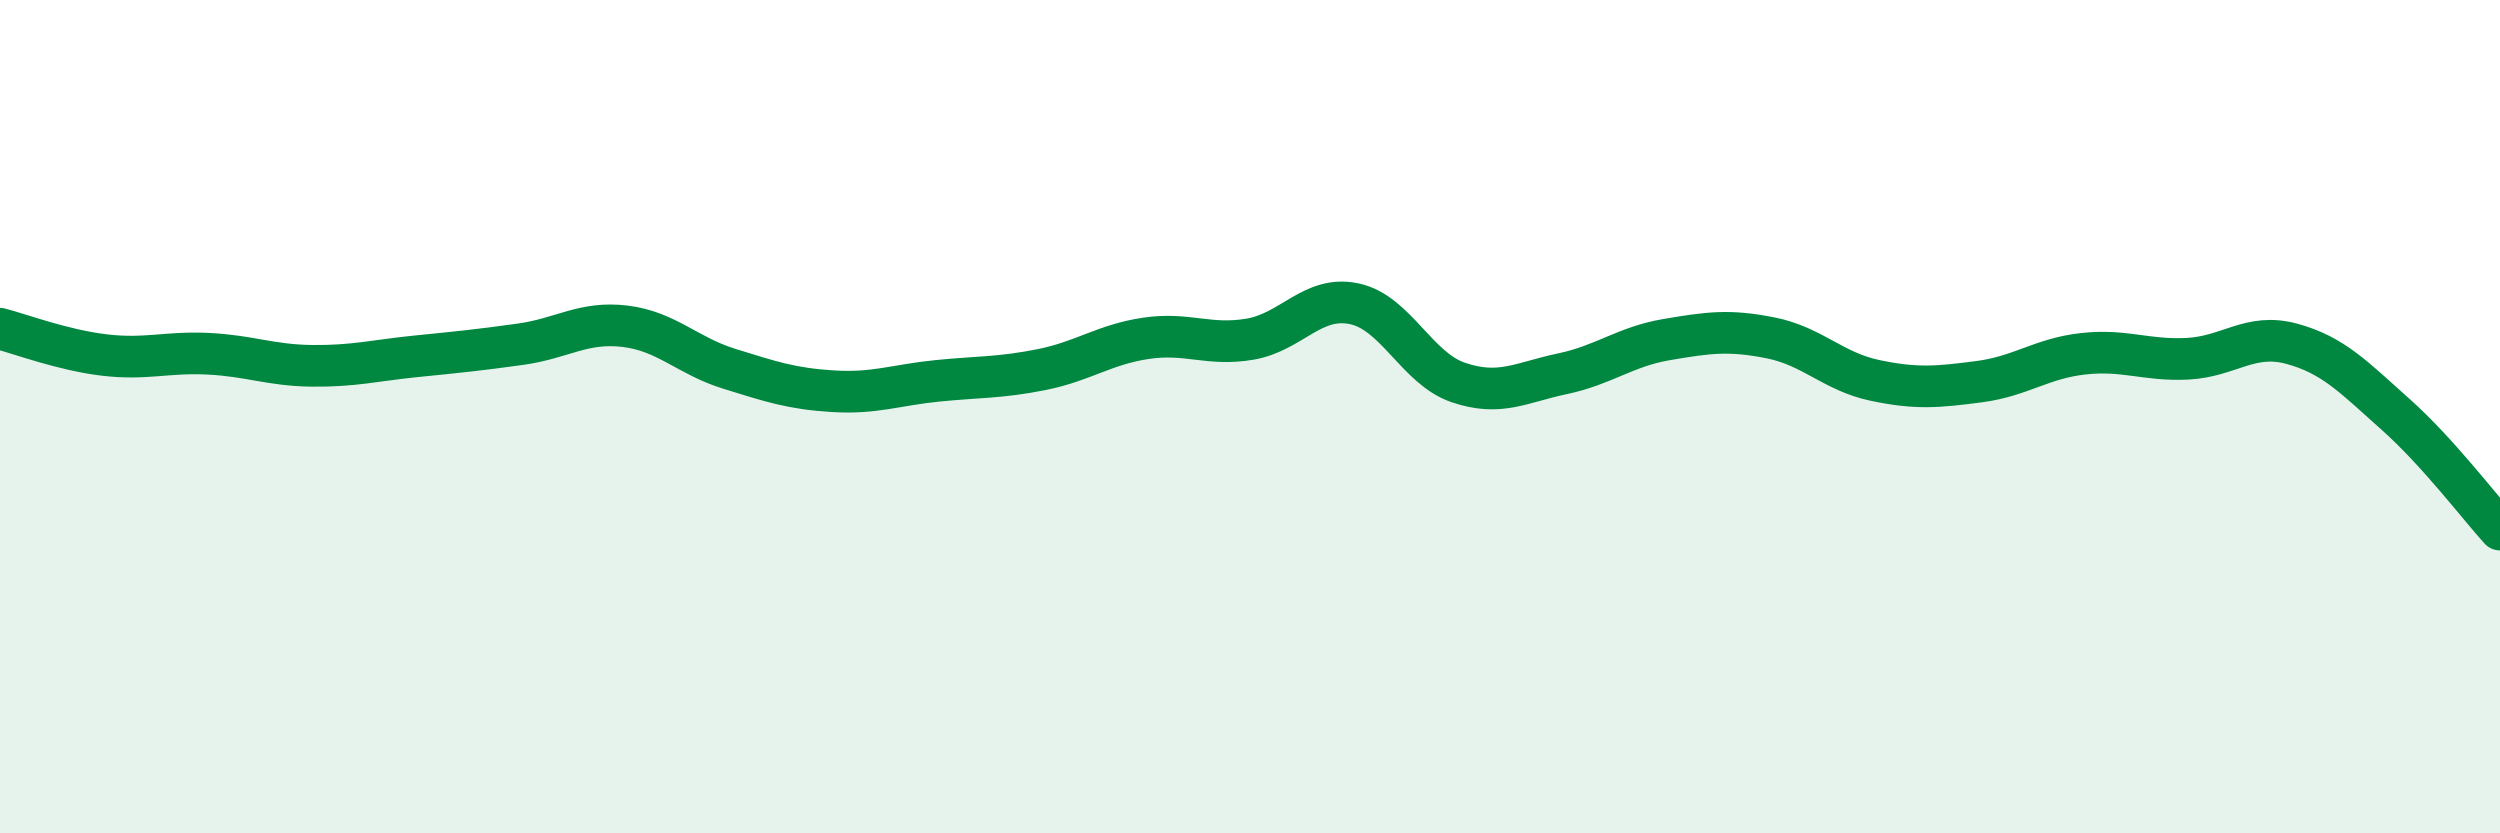
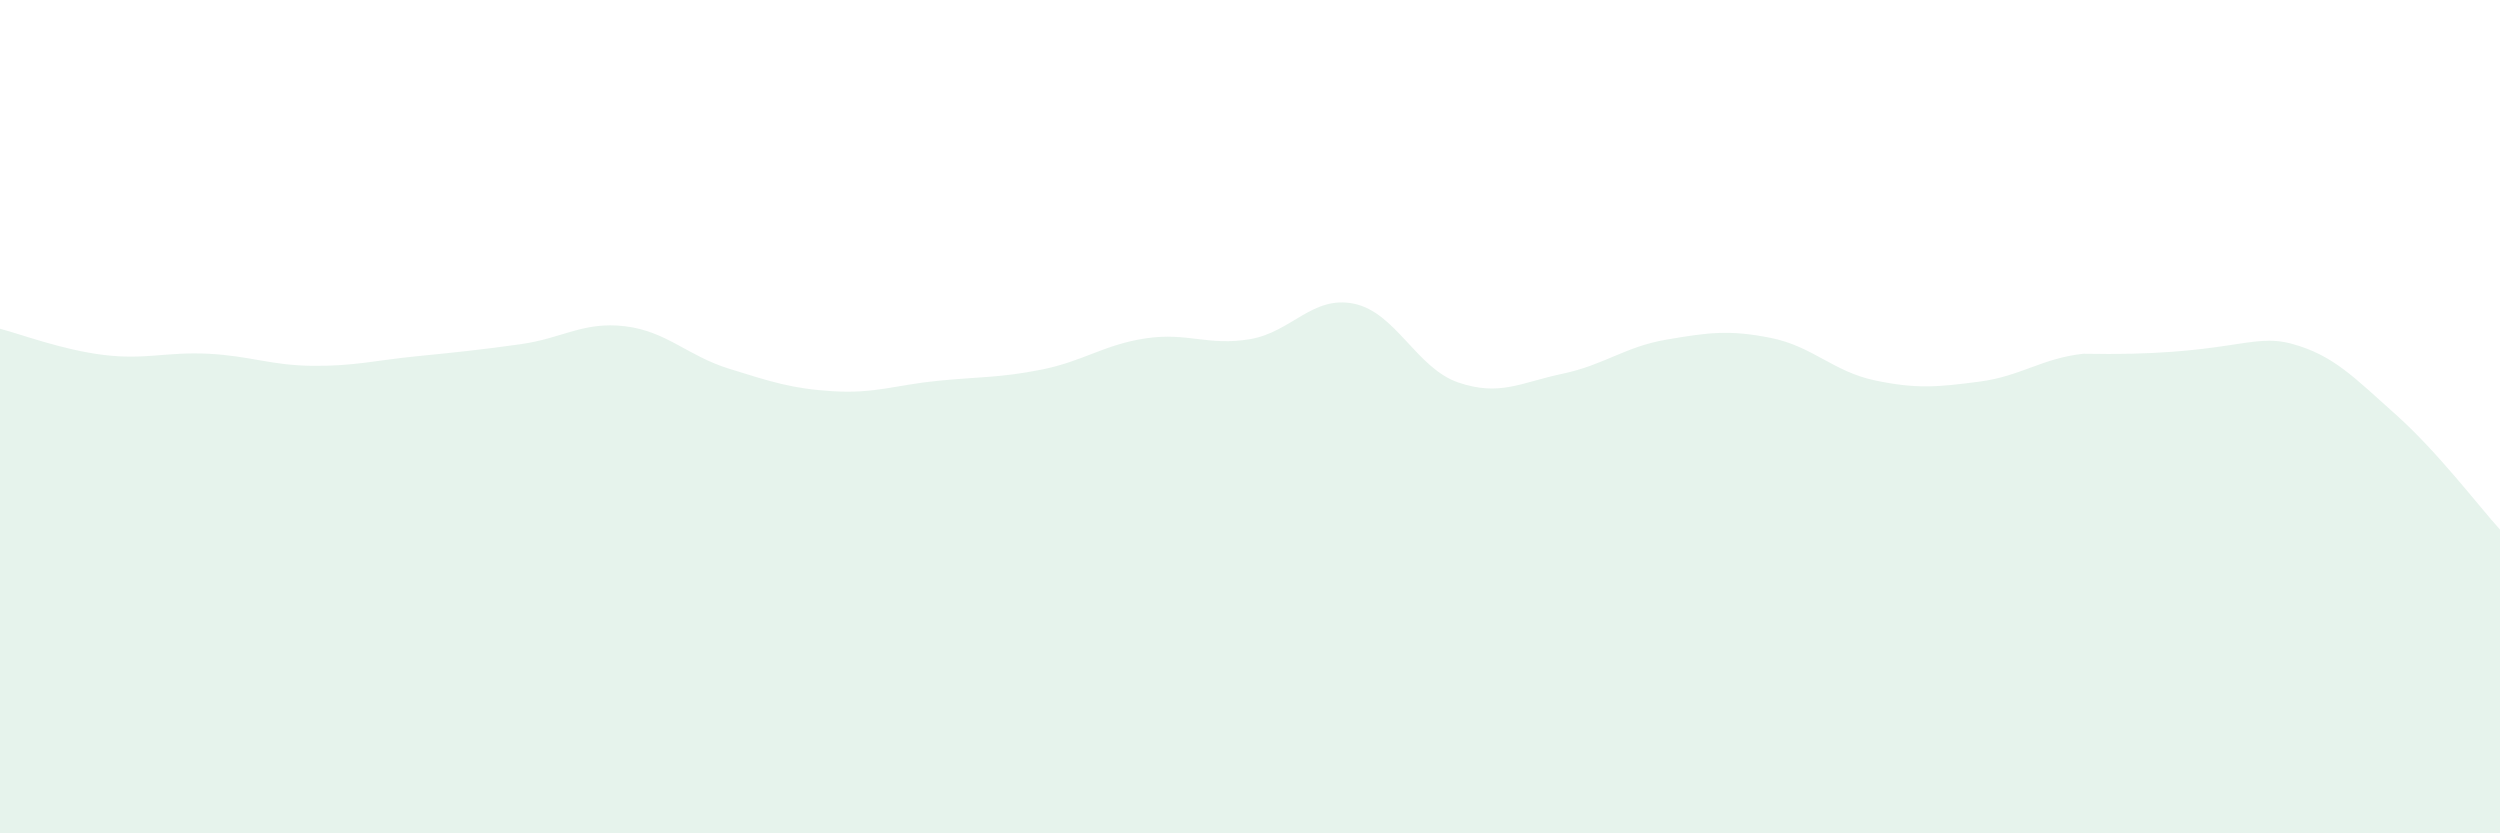
<svg xmlns="http://www.w3.org/2000/svg" width="60" height="20" viewBox="0 0 60 20">
-   <path d="M 0,7.89 C 0.5,8.02 1.5,8.4 2.5,8.52 C 3.5,8.64 4,8.44 5,8.49 C 6,8.54 6.5,8.77 7.5,8.78 C 8.5,8.79 9,8.65 10,8.55 C 11,8.45 11.5,8.4 12.5,8.26 C 13.5,8.12 14,7.71 15,7.83 C 16,7.95 16.5,8.54 17.5,8.85 C 18.5,9.16 19,9.33 20,9.39 C 21,9.45 21.5,9.24 22.5,9.14 C 23.5,9.04 24,9.07 25,8.87 C 26,8.67 26.5,8.27 27.5,8.12 C 28.5,7.97 29,8.31 30,8.14 C 31,7.97 31.5,7.08 32.5,7.29 C 33.5,7.5 34,8.84 35,9.18 C 36,9.52 36.5,9.18 37.5,8.97 C 38.5,8.76 39,8.32 40,8.15 C 41,7.98 41.5,7.91 42.5,8.11 C 43.5,8.31 44,8.92 45,9.13 C 46,9.34 46.5,9.29 47.5,9.16 C 48.5,9.03 49,8.6 50,8.49 C 51,8.38 51.5,8.66 52.5,8.61 C 53.5,8.56 54,7.98 55,8.25 C 56,8.52 56.5,9.06 57.5,9.95 C 58.5,10.84 59.5,12.16 60,12.71L60 20L0 20Z" fill="#008740" opacity="0.1" stroke-linecap="round" stroke-linejoin="round" />
-   <path d="M 0,7.89 C 0.5,8.02 1.5,8.4 2.5,8.52 C 3.5,8.64 4,8.44 5,8.49 C 6,8.54 6.5,8.77 7.5,8.78 C 8.5,8.79 9,8.65 10,8.55 C 11,8.45 11.5,8.4 12.5,8.26 C 13.5,8.12 14,7.71 15,7.83 C 16,7.95 16.5,8.54 17.5,8.85 C 18.5,9.16 19,9.33 20,9.39 C 21,9.45 21.5,9.24 22.5,9.14 C 23.5,9.04 24,9.07 25,8.87 C 26,8.67 26.5,8.27 27.5,8.12 C 28.5,7.97 29,8.31 30,8.14 C 31,7.97 31.5,7.08 32.5,7.29 C 33.5,7.5 34,8.84 35,9.18 C 36,9.52 36.5,9.18 37.5,8.97 C 38.5,8.76 39,8.32 40,8.15 C 41,7.98 41.5,7.91 42.5,8.11 C 43.5,8.31 44,8.92 45,9.13 C 46,9.34 46.5,9.29 47.5,9.16 C 48.5,9.03 49,8.6 50,8.49 C 51,8.38 51.5,8.66 52.5,8.61 C 53.5,8.56 54,7.98 55,8.25 C 56,8.52 56.5,9.06 57.5,9.95 C 58.5,10.84 59.5,12.16 60,12.71" stroke="#008740" stroke-width="1" fill="none" stroke-linecap="round" stroke-linejoin="round" />
+   <path d="M 0,7.89 C 0.5,8.02 1.5,8.4 2.5,8.52 C 3.5,8.64 4,8.44 5,8.49 C 6,8.54 6.5,8.77 7.5,8.78 C 8.5,8.79 9,8.65 10,8.55 C 11,8.45 11.5,8.4 12.5,8.26 C 13.5,8.12 14,7.71 15,7.83 C 16,7.95 16.5,8.54 17.5,8.85 C 18.5,9.16 19,9.33 20,9.39 C 21,9.45 21.5,9.24 22.5,9.14 C 23.5,9.04 24,9.07 25,8.87 C 26,8.67 26.5,8.27 27.5,8.12 C 28.5,7.97 29,8.31 30,8.14 C 31,7.97 31.5,7.08 32.5,7.29 C 33.5,7.5 34,8.84 35,9.18 C 36,9.52 36.5,9.18 37.5,8.97 C 38.5,8.76 39,8.32 40,8.15 C 41,7.98 41.5,7.91 42.5,8.11 C 43.5,8.31 44,8.92 45,9.13 C 46,9.34 46.5,9.29 47.5,9.16 C 48.5,9.03 49,8.6 50,8.49 C 53.5,8.56 54,7.98 55,8.25 C 56,8.52 56.5,9.06 57.5,9.95 C 58.5,10.84 59.5,12.16 60,12.71L60 20L0 20Z" fill="#008740" opacity="0.1" stroke-linecap="round" stroke-linejoin="round" />
</svg>